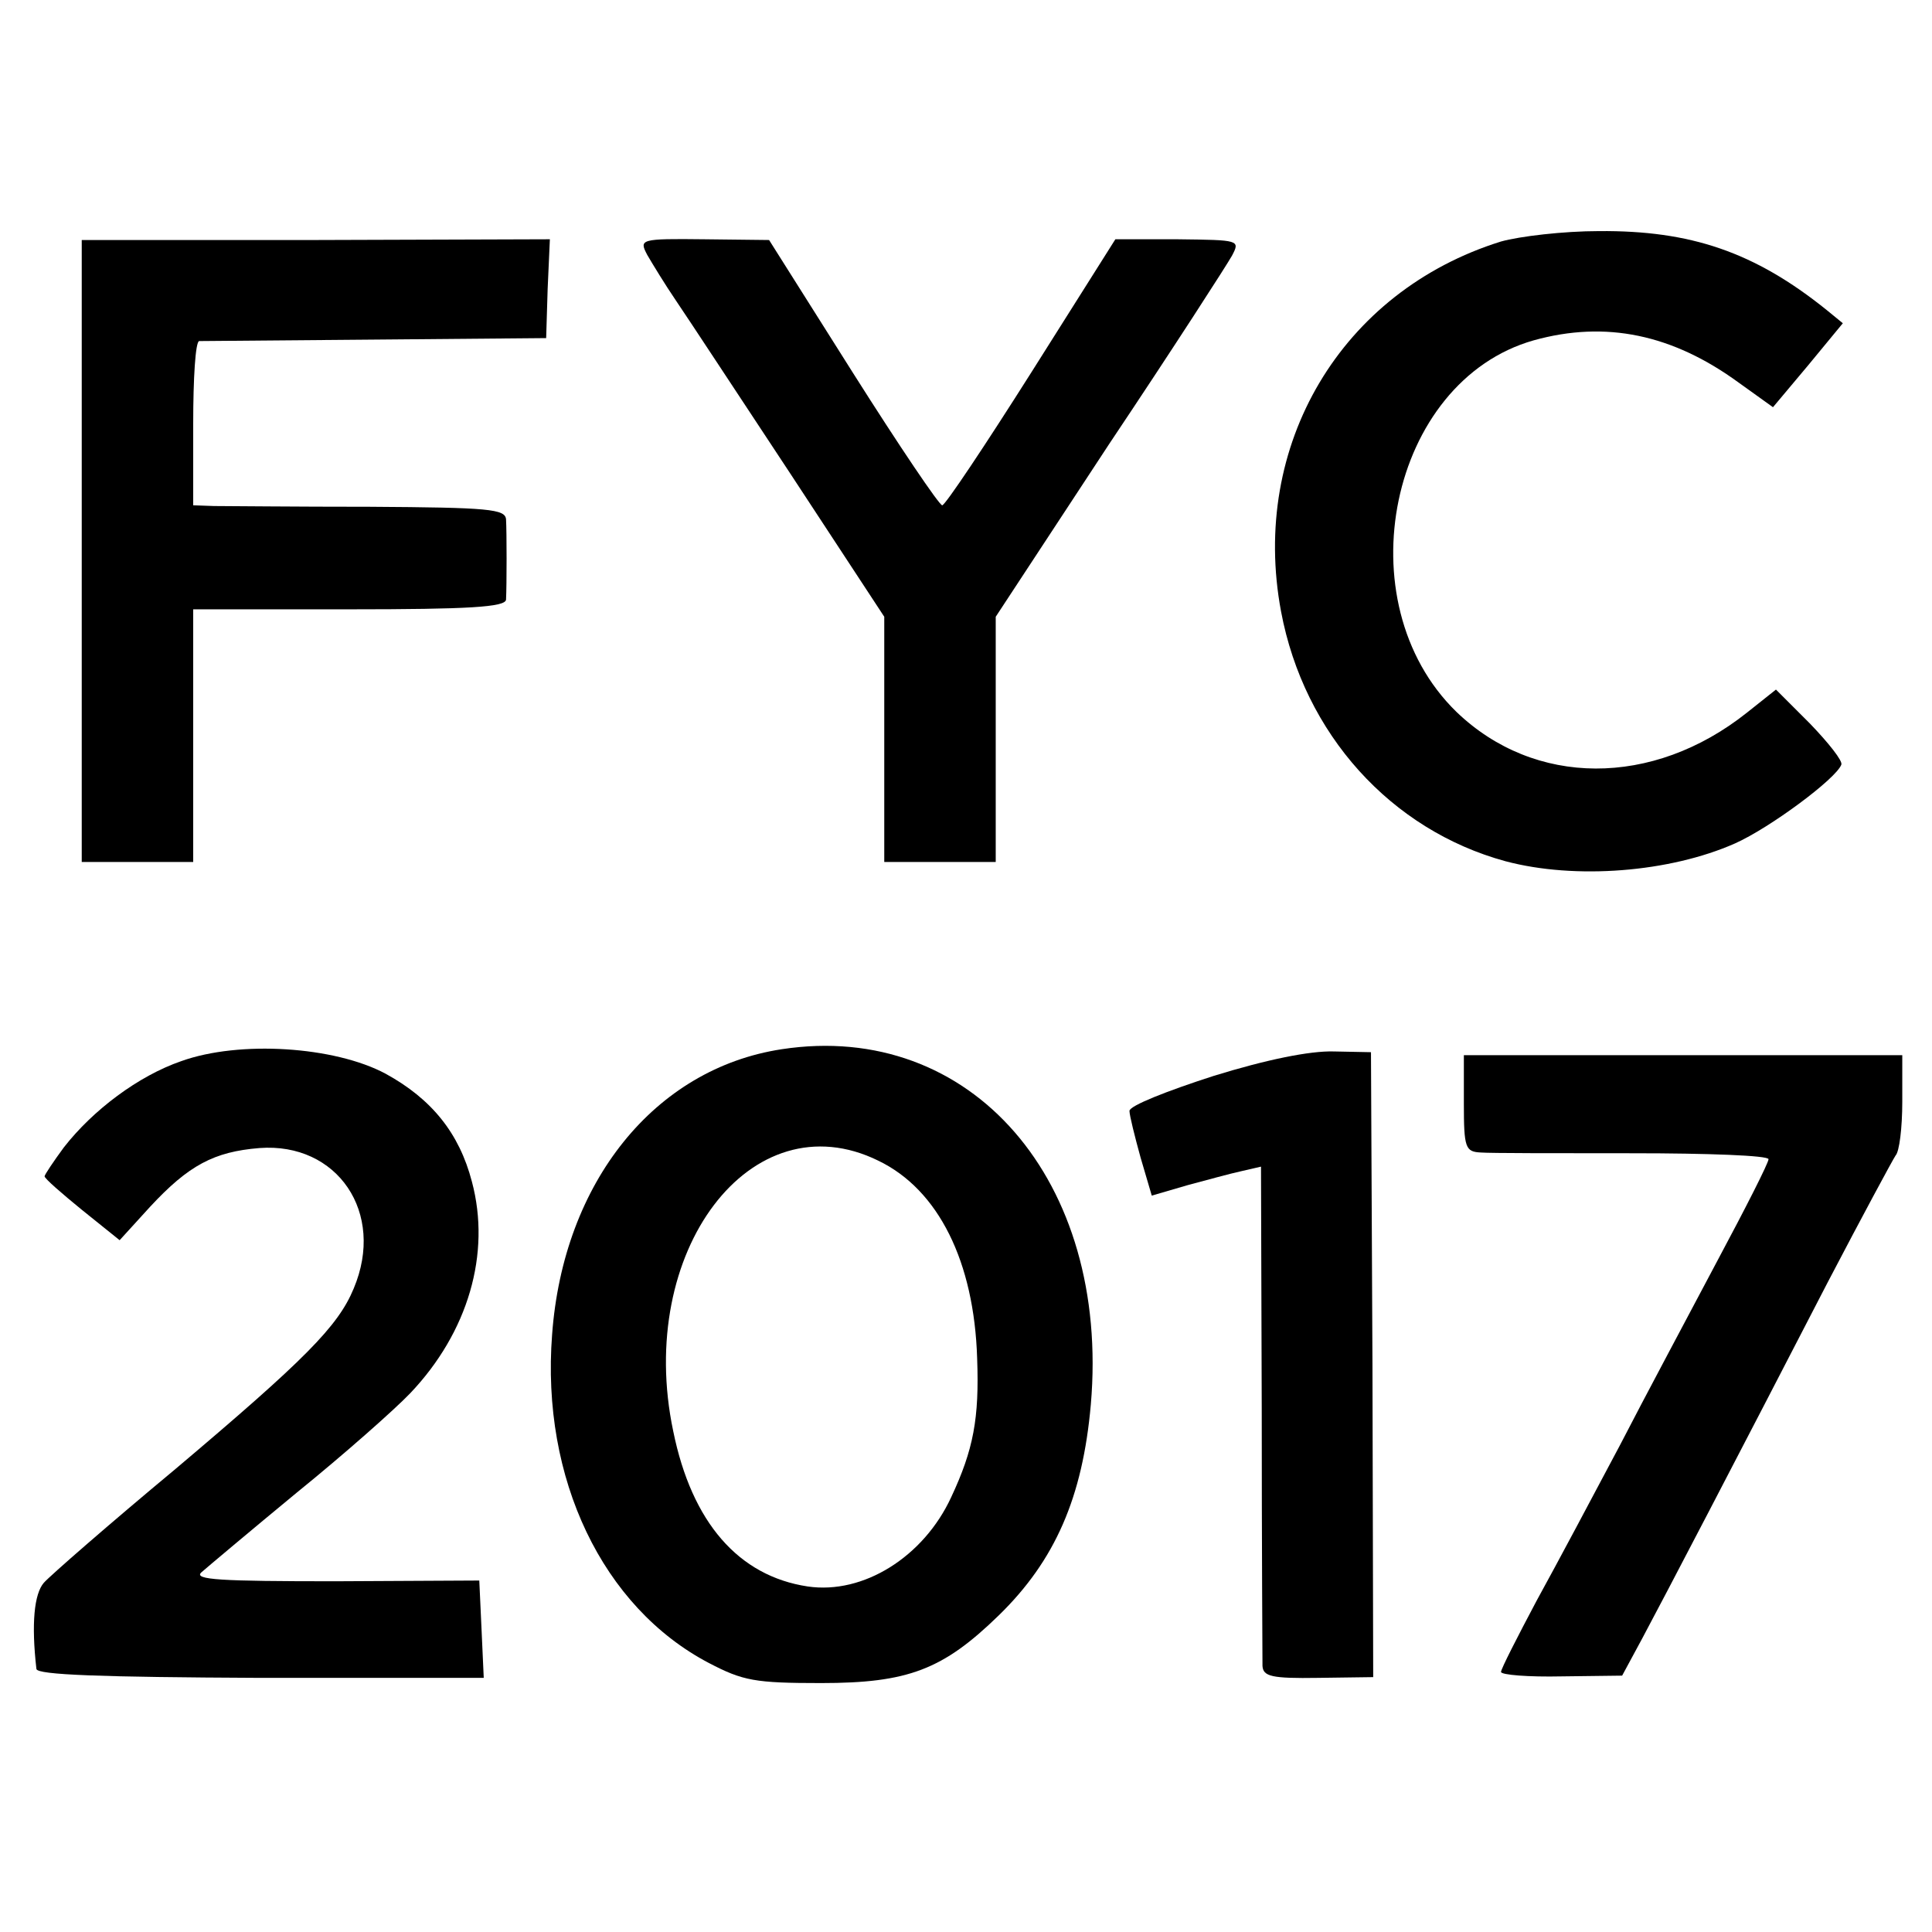
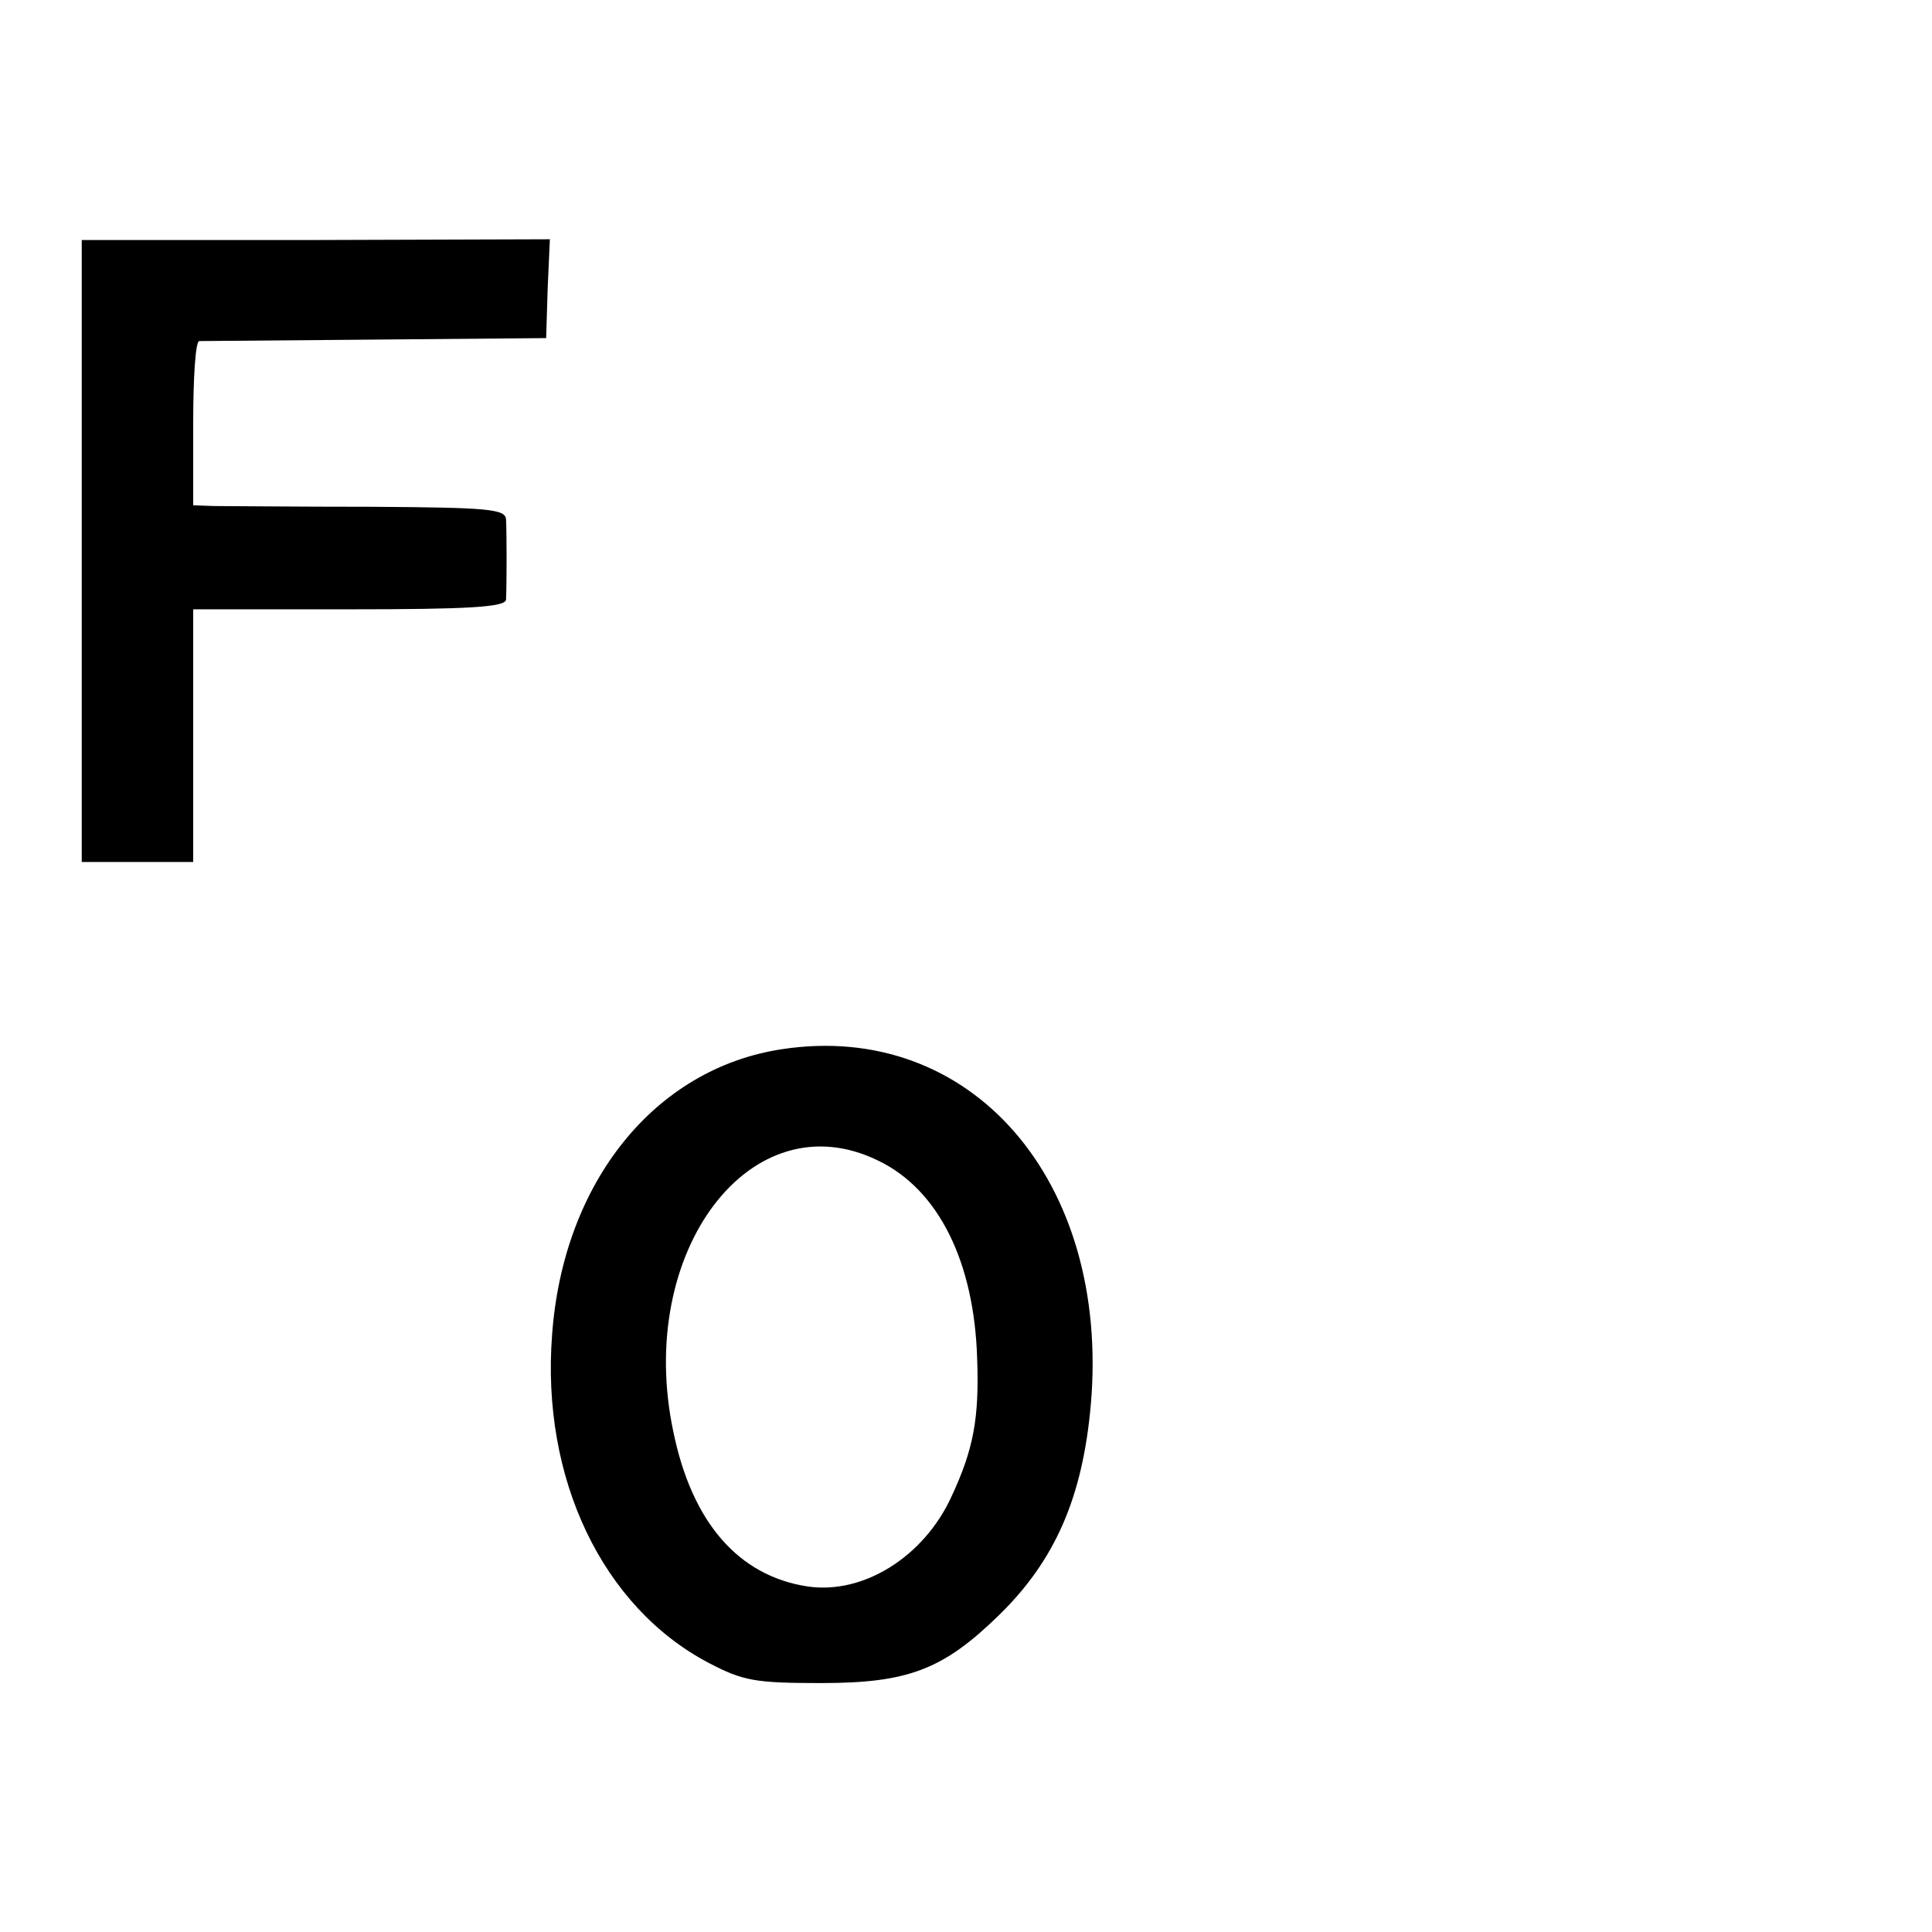
<svg xmlns="http://www.w3.org/2000/svg" version="1.0" width="260pt" height="260pt" viewBox="0 0 260 260" preserveAspectRatio="xMidYMid meet">
  <g transform="translate(0,260) scale(0.1,-0.1)" fill="#000000" stroke="none">
-     <path d="M2020 2275 c-215 -67 -338 -274 -296 -498 31 -165 148 -294 302 -336 94 -25 221 -15 309 24 47 21 136 87 143 106 2 5 -17 29 -42 55 l-46 46 -39 -31 c-127 -101 -286 -100 -391 1 -152 148 -90 445 104 500 97 27 187 8 276 -57 l46 -33 47 56 47 57 -22 18 c-97 78 -183 107 -306 106 -48 0 -107 -7 -132 -14z" />
    <path d="M110 1858 l0 -418 75 0 75 0 0 170 0 170 210 0 c161 0 210 3 211 13 1 20 1 91 0 108 -1 14 -23 16 -183 17 -101 0 -195 1 -210 1 l-28 1 0 110 c0 61 3 110 8 111 4 0 111 1 237 2 l230 2 2 66 3 67 -315 -1 -315 0 0 -419z" />
-     <path d="M871 2257 c7 -12 24 -40 39 -62 15 -22 84 -127 154 -233 l126 -192 0 -165 0 -165 75 0 75 0 0 165 0 165 153 233 c85 127 159 242 165 253 11 21 10 21 -73 22 l-84 0 -113 -179 c-62 -98 -116 -179 -120 -179 -4 0 -58 80 -120 178 l-113 179 -87 1 c-87 1 -88 0 -77 -21z" />
    <path d="M1052 1188 c-171 -26 -294 -179 -309 -384 -15 -194 68 -367 211 -442 46 -24 62 -27 151 -27 117 0 164 18 239 91 76 74 113 159 124 284 26 301 -161 517 -416 478z m130 -150 c81 -39 129 -136 133 -266 3 -81 -5 -123 -35 -187 -37 -80 -118 -131 -193 -120 -93 14 -156 86 -181 209 -51 242 105 448 276 364z" />
-     <path d="M244 1172 c-58 -20 -119 -66 -158 -116 -14 -19 -26 -37 -26 -39 0 -3 23 -23 50 -45 l51 -41 41 45 c52 56 86 74 147 79 105 8 170 -87 127 -189 -21 -51 -66 -96 -240 -243 -89 -74 -168 -143 -177 -153 -13 -15 -17 -55 -10 -116 1 -8 87 -11 301 -12 l301 0 -3 66 -3 65 -194 -1 c-154 0 -191 2 -180 12 8 7 65 55 128 107 63 51 132 112 153 134 78 82 109 188 83 285 -17 65 -54 111 -116 145 -69 37 -197 45 -275 17z" />
-     <path d="M1633 1152 c-62 -20 -113 -40 -113 -47 0 -6 7 -34 15 -63 l15 -51 48 14 c26 7 59 16 73 19 l26 6 1 -328 c0 -180 1 -335 1 -344 1 -14 12 -17 75 -16 l74 1 -1 420 -2 421 -50 1 c-32 1 -91 -11 -162 -33z" />
-     <path d="M1970 1115 c0 -60 2 -65 23 -66 12 -1 104 -1 205 -1 100 0 182 -3 182 -8 0 -5 -31 -66 -69 -137 -37 -70 -97 -182 -131 -248 -35 -66 -85 -160 -112 -209 -26 -49 -48 -92 -48 -96 0 -4 37 -7 82 -6 l81 1 27 50 c30 56 126 240 250 480 46 88 87 164 91 170 5 5 9 37 9 72 l0 63 -295 0 -295 0 0 -65z" />
  </g>
</svg>